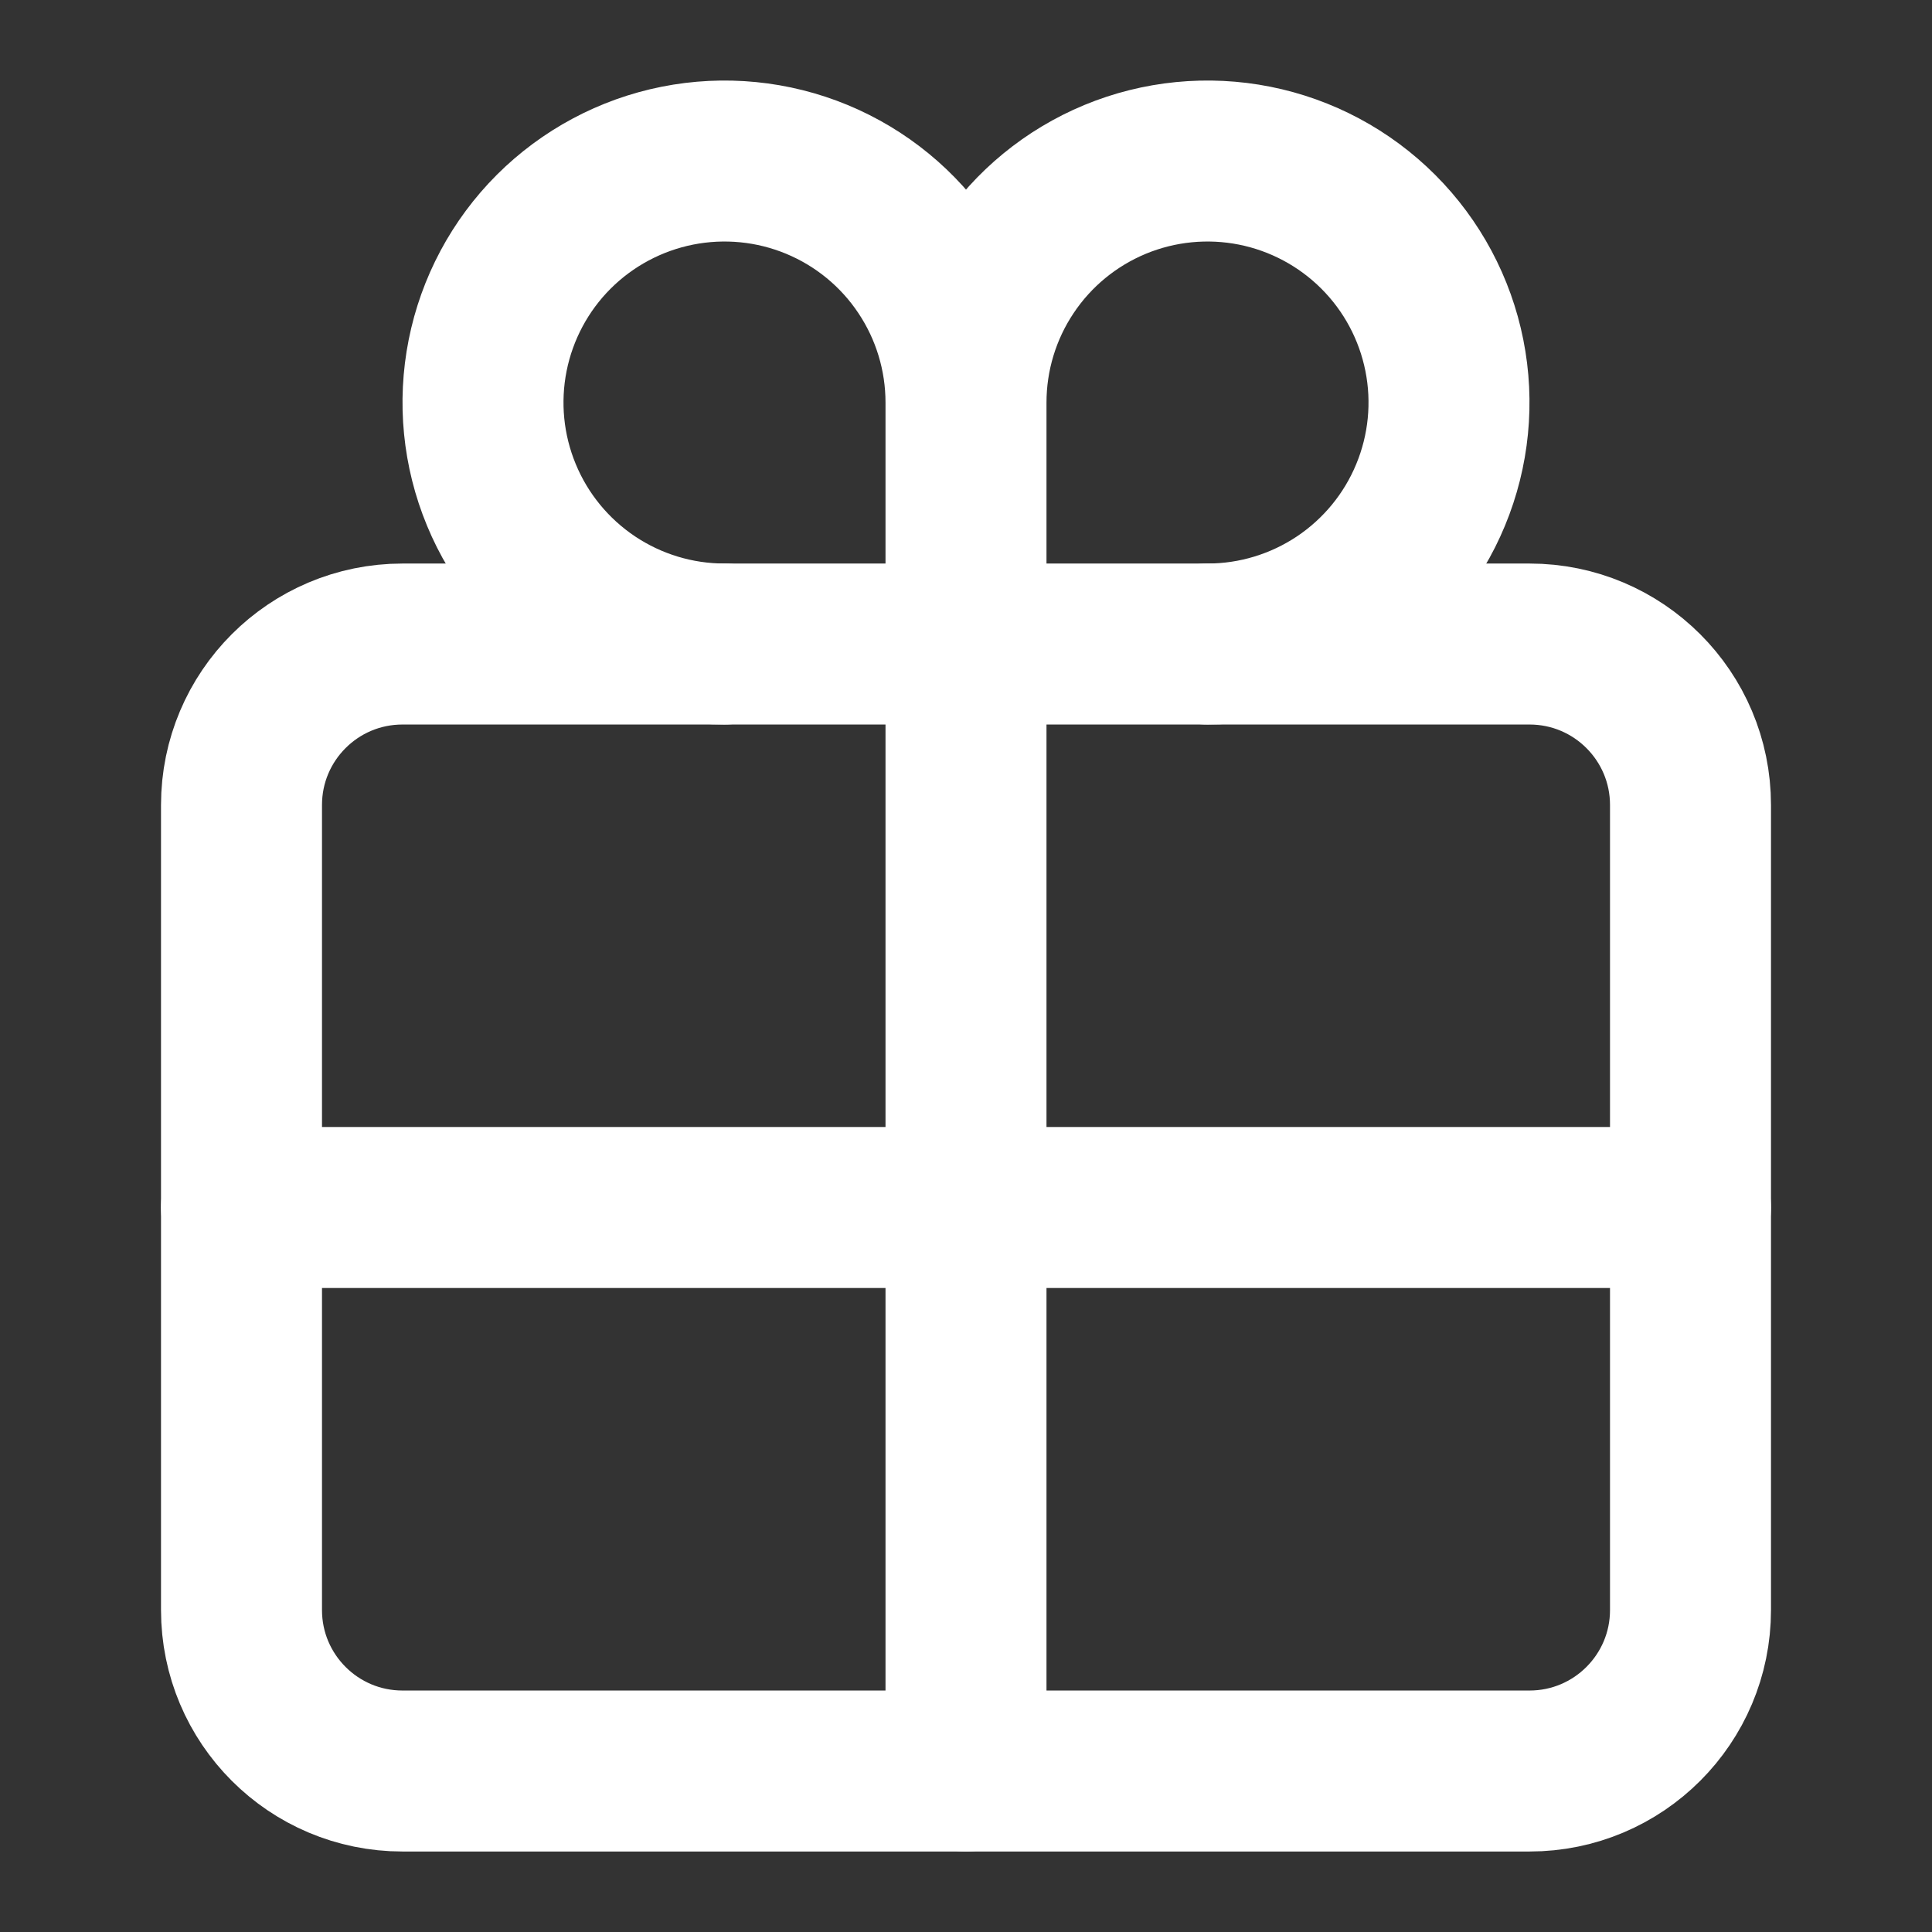
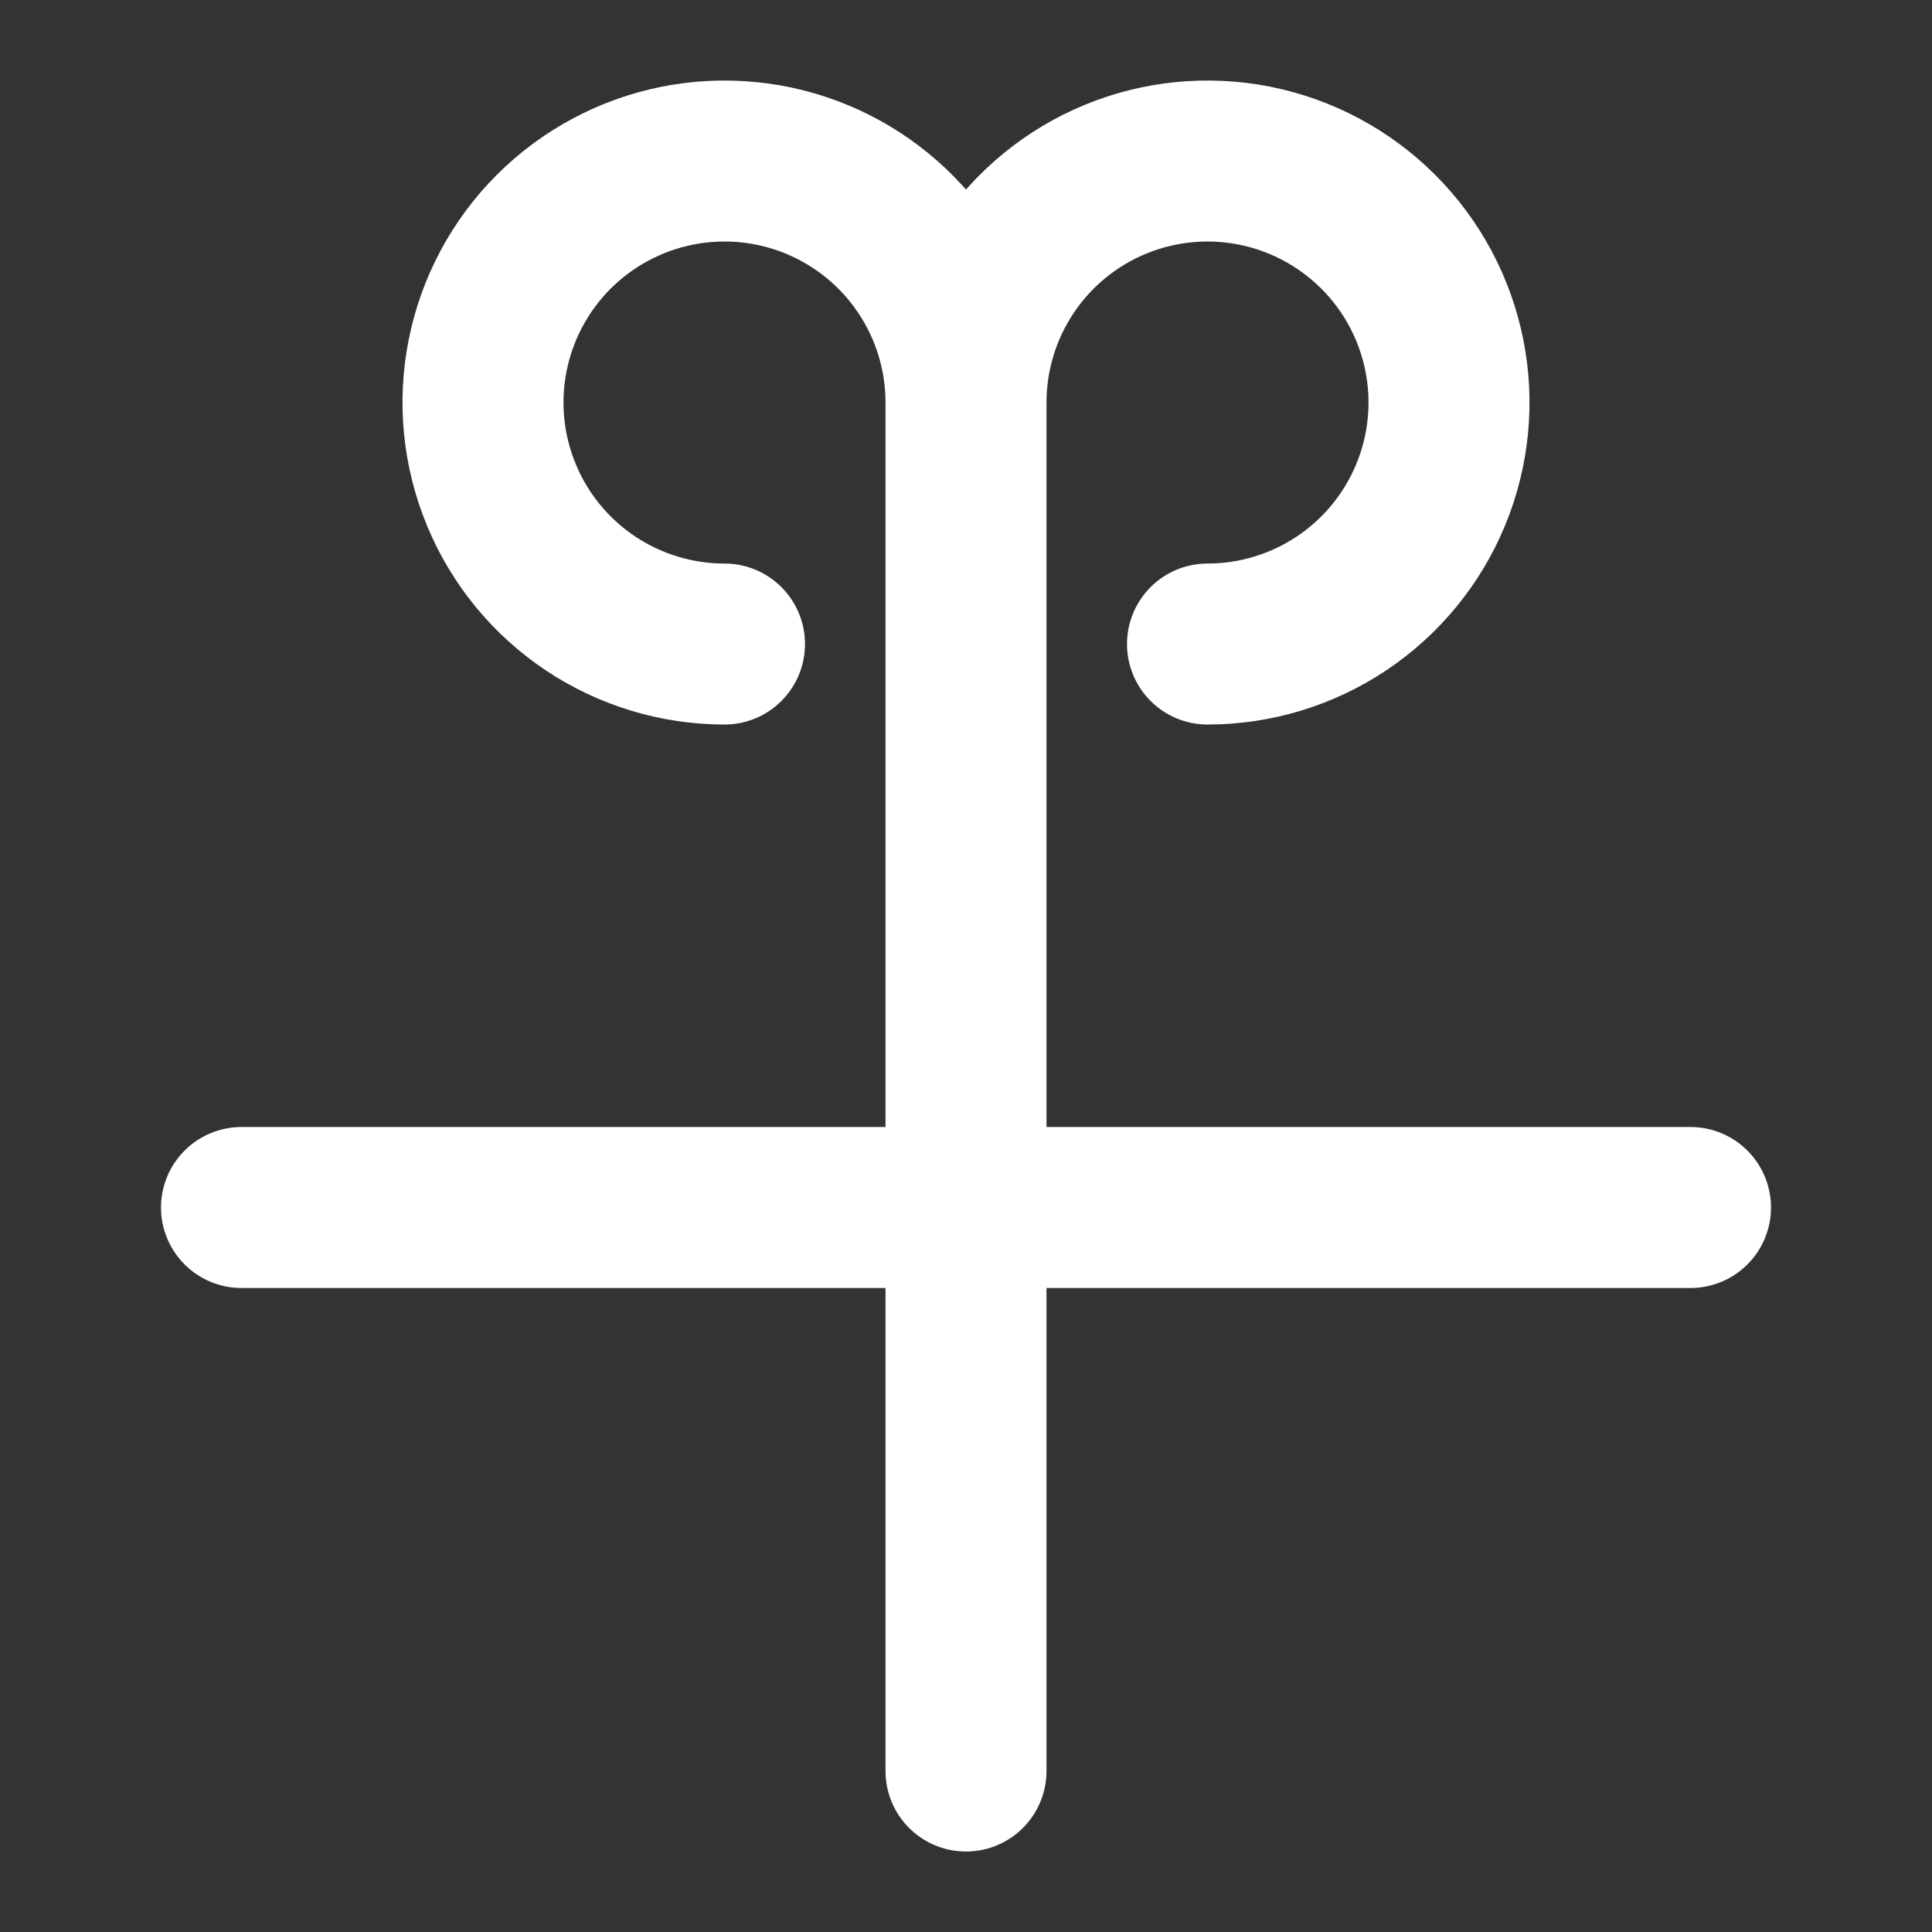
<svg xmlns="http://www.w3.org/2000/svg" width="40" height="40" viewBox="0 0 40 40" fill="none">
  <rect x="0" y="0" width="40" height="40" fill="#333333" stroke="none" />
-   <path d="M31.667 13.334H8.333C6.492 13.334 5 14.826 5 16.667V33.334C5 35.174 6.492 36.667 8.333 36.667H31.667C33.508 36.667 35 35.174 35 33.334V16.667C35 14.826 33.508 13.334 31.667 13.334Z" stroke="white" stroke-width="3.333" stroke-linecap="round" stroke-linejoin="round" />
  <path d="M20 8.334C20 7.345 19.707 6.378 19.157 5.556C18.608 4.733 17.827 4.093 16.913 3.714C16 3.336 14.995 3.237 14.024 3.43C13.055 3.623 12.164 4.099 11.464 4.798C10.765 5.497 10.289 6.388 10.096 7.358C9.903 8.328 10.002 9.333 10.381 10.247C10.759 11.161 11.4 11.941 12.222 12.491C13.044 13.04 14.011 13.334 15 13.334M20 8.334C20 7.345 20.293 6.378 20.843 5.556C21.392 4.733 22.173 4.093 23.087 3.714C24 3.336 25.006 3.237 25.976 3.43C26.945 3.623 27.836 4.099 28.535 4.798C29.235 5.497 29.711 6.388 29.904 7.358C30.097 8.328 29.998 9.333 29.619 10.247C29.241 11.161 28.6 11.941 27.778 12.491C26.956 13.04 25.989 13.334 25 13.334M20 8.334V36.667M35 25H5" stroke="white" stroke-width="3.333" stroke-linecap="round" stroke-linejoin="round" />
</svg>